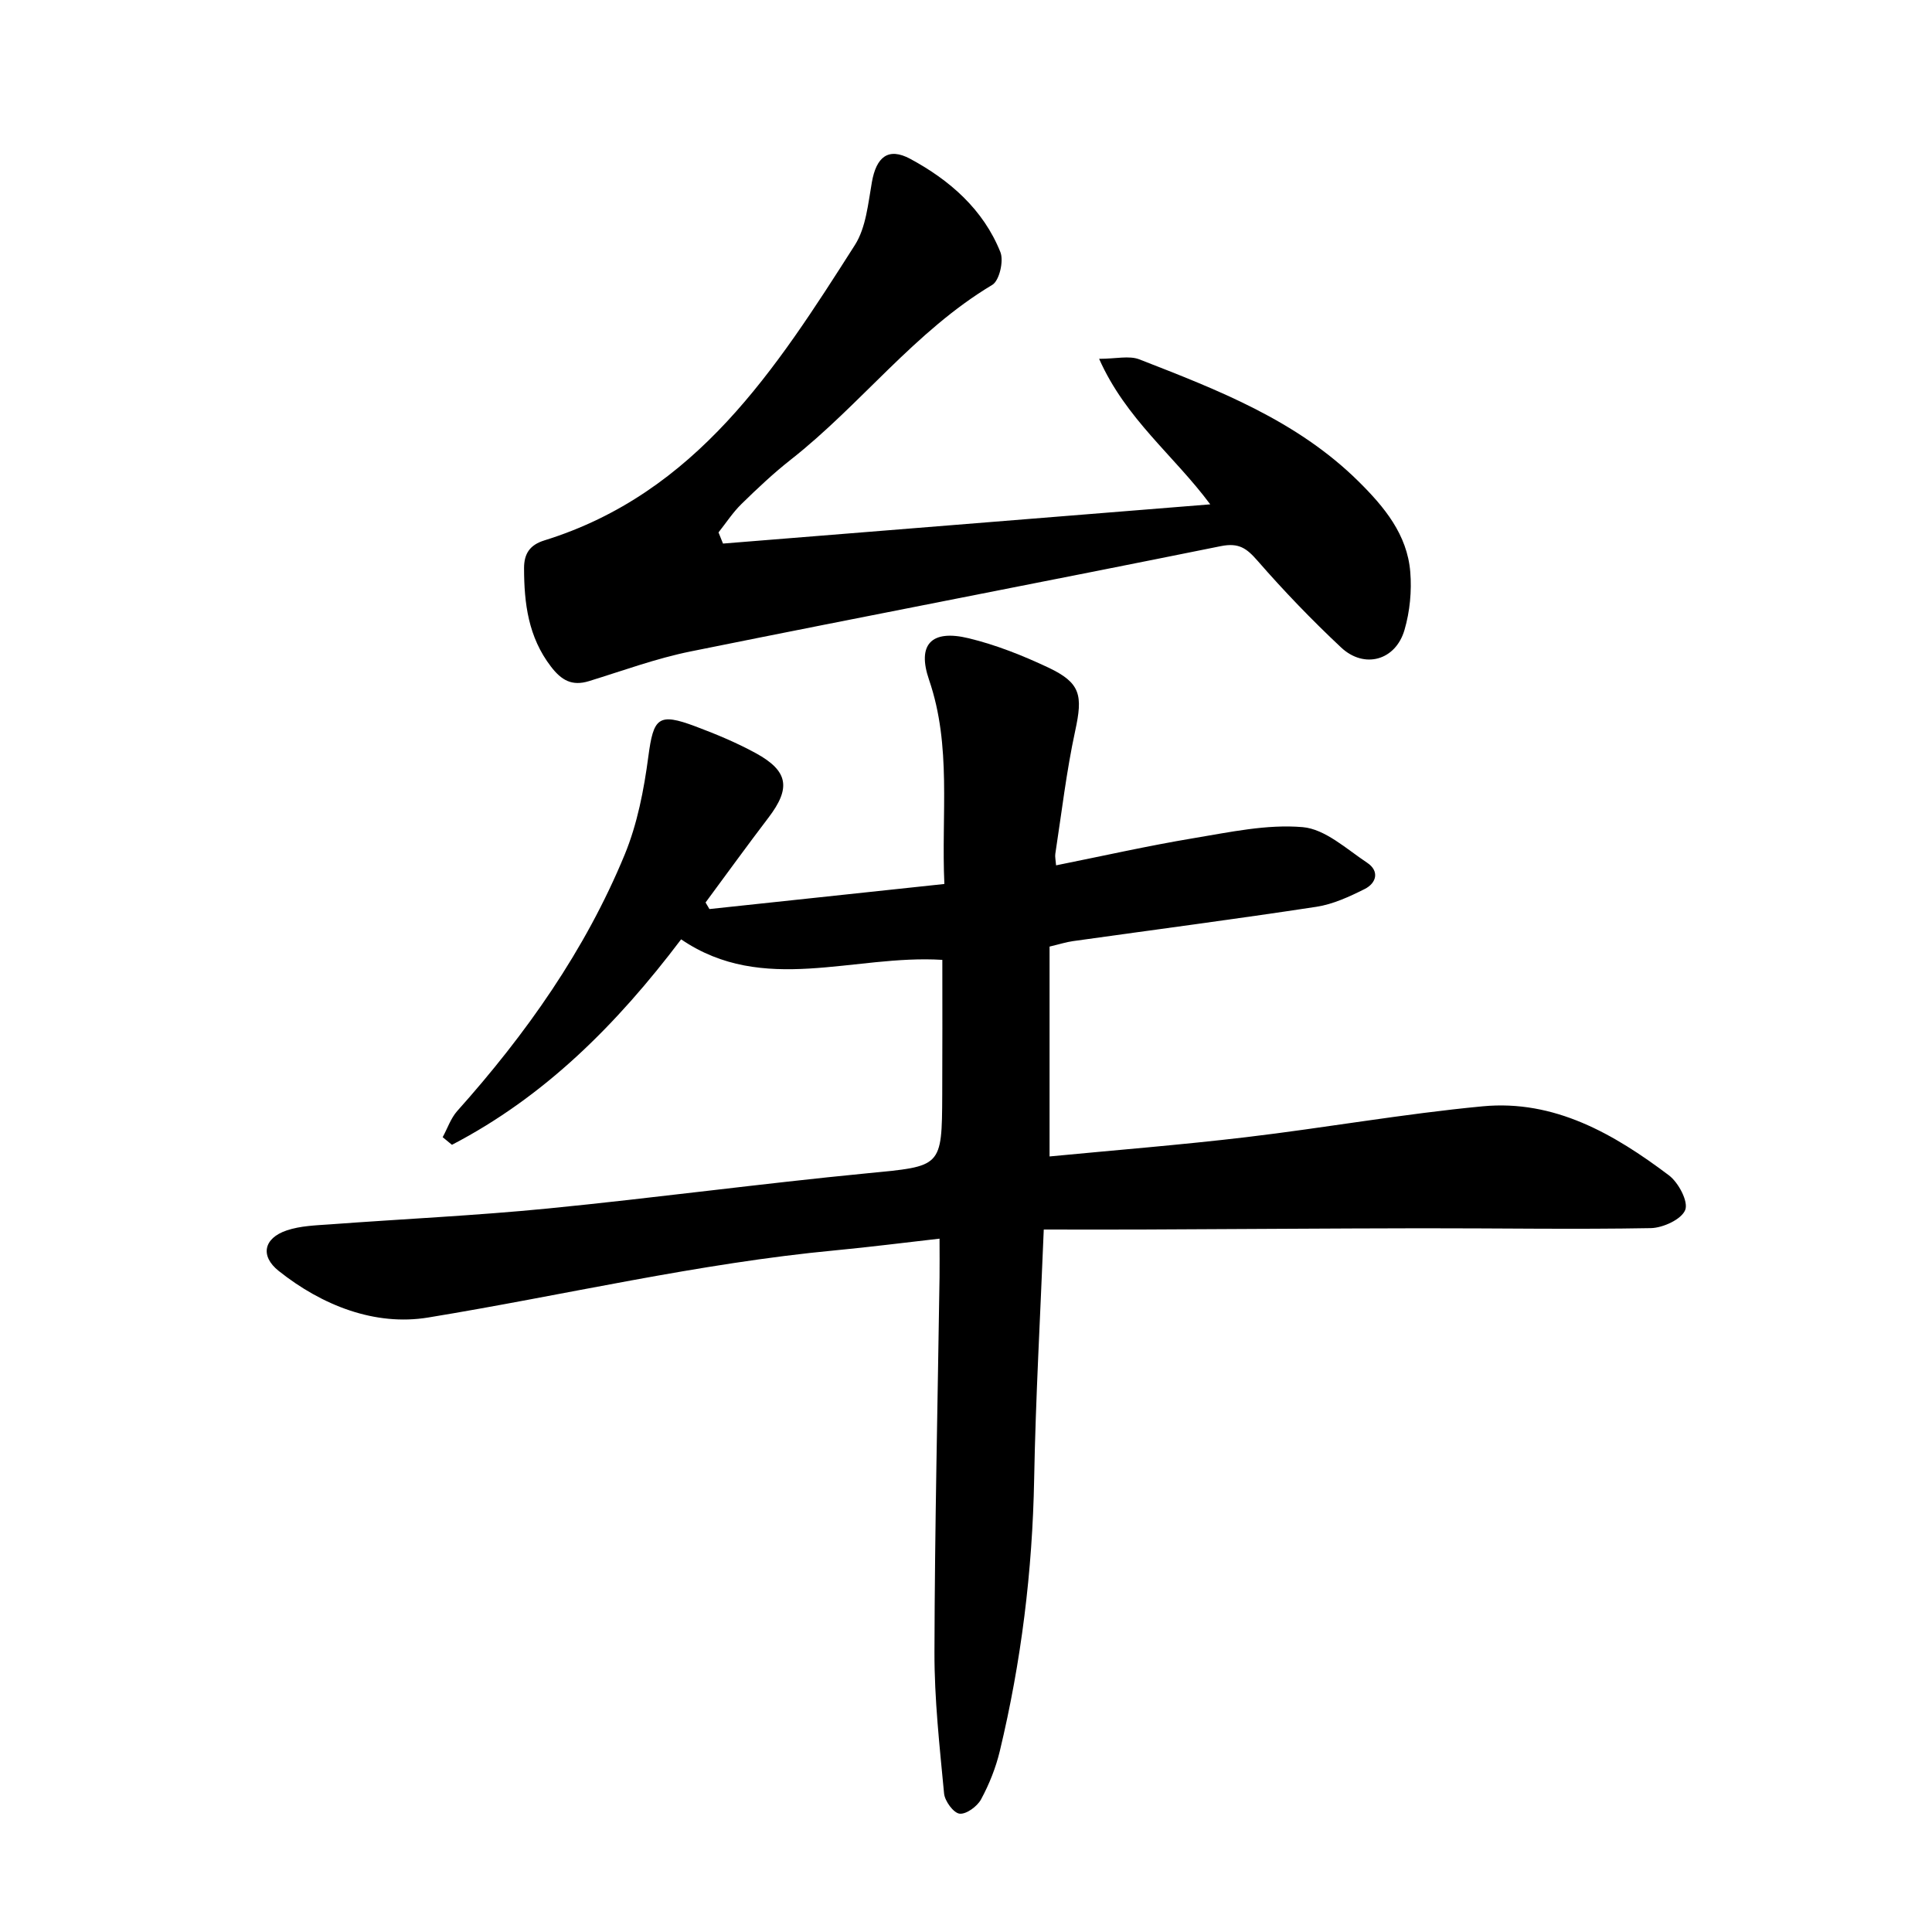
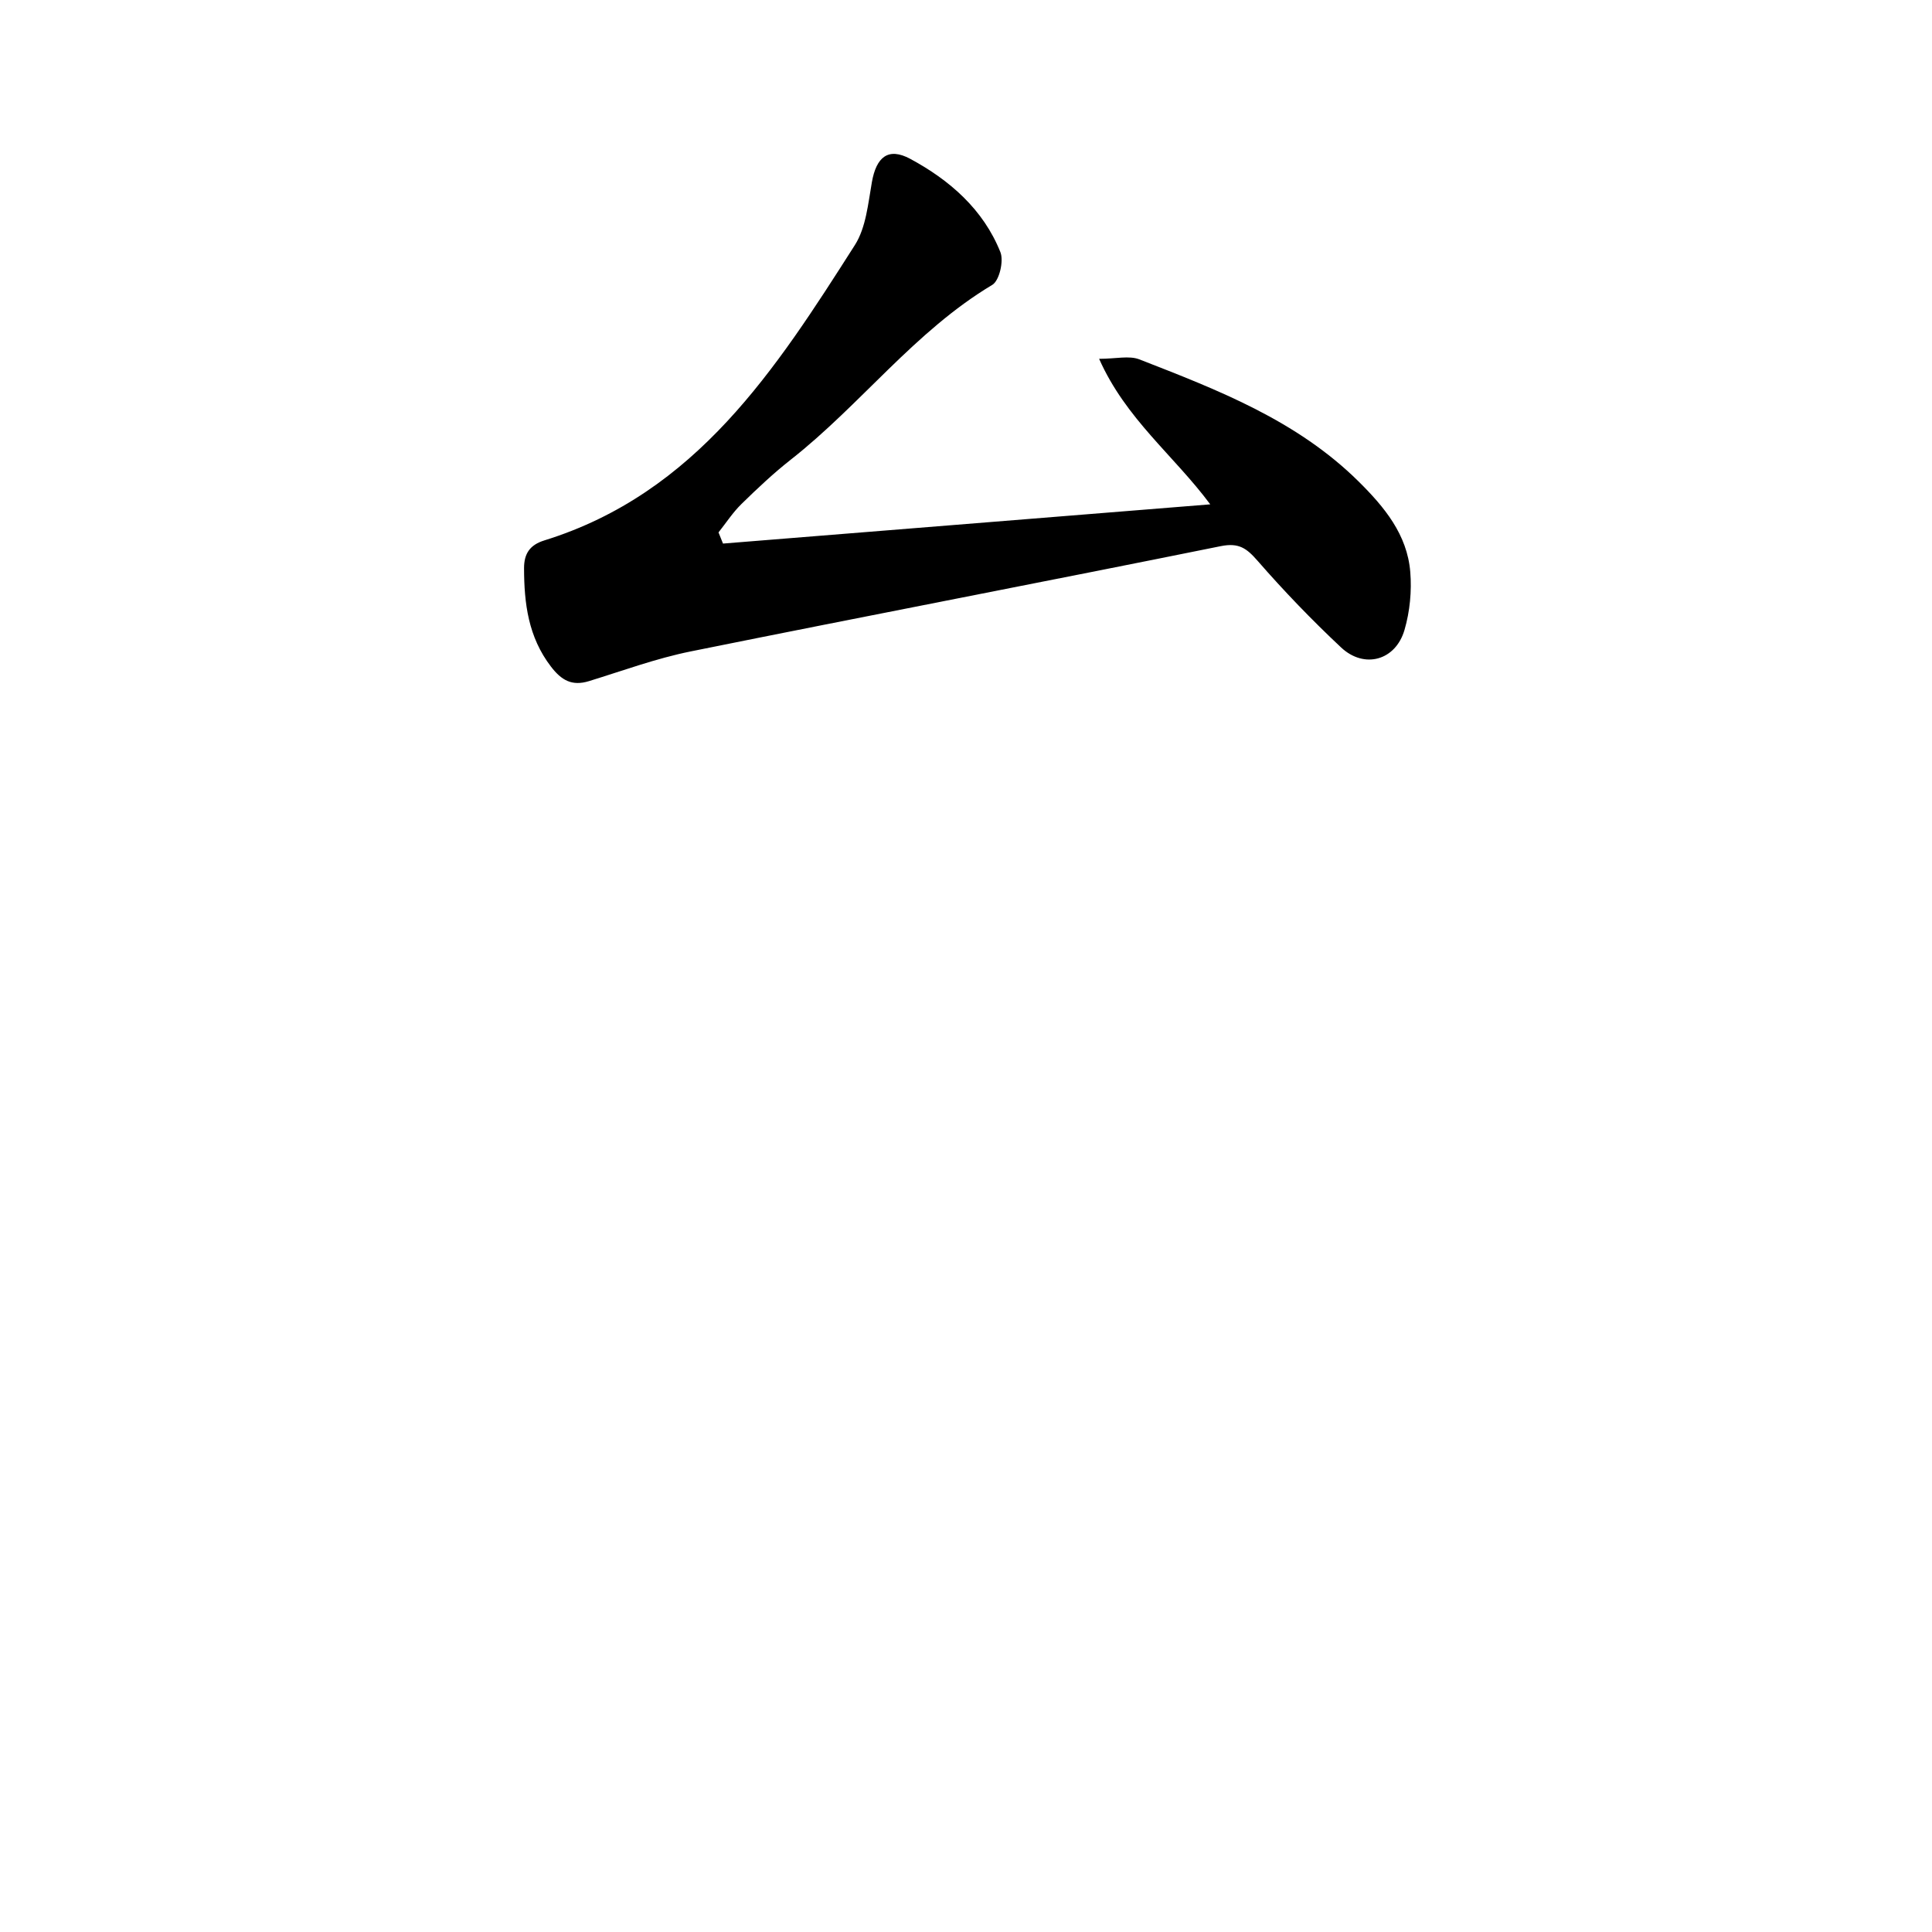
<svg xmlns="http://www.w3.org/2000/svg" enable-background="new 0 0 400 400" viewBox="0 0 400 400">
-   <path d="m195.1 198.73c-18.33-1.15-37.08 7.36-54.08-4.25-13.33 17.64-28.27 32.57-47.45 42.54-.64-.53-1.28-1.05-1.92-1.58.99-1.81 1.67-3.9 3-5.4 14.26-15.95 26.51-33.28 34.69-53.11 2.62-6.37 3.98-13.41 4.89-20.29 1.07-8.05 2.04-9.14 9.75-6.25 4.27 1.6 8.52 3.37 12.51 5.55 6.76 3.7 7.27 7.24 2.61 13.35-4.42 5.8-8.69 11.7-13.02 17.56.27.45.54.91.8 1.36 16.06-1.71 32.12-3.43 48.64-5.19-.66-14.46 1.54-28.53-3.17-42.27-2.51-7.31.45-10.49 8.23-8.6 5.65 1.37 11.18 3.57 16.46 6.06 6.73 3.18 7.16 5.76 5.57 13.09-1.82 8.4-2.81 16.98-4.12 25.49-.09.59.07 1.22.16 2.37 9.68-1.94 19.02-4.05 28.45-5.62 7.49-1.24 15.18-2.93 22.61-2.29 4.64.4 9.07 4.53 13.34 7.37 2.58 1.71 1.97 4.2-.52 5.45-3.16 1.58-6.53 3.14-9.97 3.67-16.78 2.56-33.61 4.75-50.42 7.11-1.42.2-2.81.65-4.84 1.13v43.45c13.49-1.3 27.12-2.38 40.7-3.99 16.35-1.94 32.59-4.84 48.97-6.39 14.85-1.41 27.18 5.71 38.56 14.29 1.98 1.49 4.06 5.42 3.38 7.16-.76 1.95-4.6 3.72-7.13 3.77-15.86.29-31.72.01-47.59.03-19.28.03-38.56.18-57.84.26-6.65.03-13.31 0-20.25 0-.72 18.04-1.68 34.84-1.99 51.66-.35 19.06-2.67 37.82-7.11 56.32-.83 3.45-2.19 6.87-3.88 9.99-.79 1.47-3.07 3.14-4.46 2.97-1.26-.16-3.05-2.61-3.2-4.18-.92-9.75-2.02-19.53-1.99-29.3.06-25.84.67-51.68 1.05-77.52.04-2.43 0-4.86 0-8.05-7.39.84-14.43 1.74-21.48 2.41-28.47 2.68-56.27 9.31-84.41 13.92-10.98 1.8-21.92-2.48-30.92-9.64-3.91-3.11-3.11-6.79 1.64-8.39 2.86-.97 6.06-1.05 9.13-1.27 14.97-1.11 29.98-1.8 44.92-3.27 22.1-2.18 44.12-5.16 66.22-7.3 15.34-1.49 15.39-1.11 15.46-16.28.05-9.14.02-18.28.02-27.9z" />
  <path d="m149.69 112.54c33.37-2.69 66.74-5.37 100.88-8.12-7.58-10.19-17.48-17.67-23.01-30.13 3.48 0 6.2-.71 8.32.11 16.27 6.34 32.6 12.62 45.4 25.28 5.35 5.3 10.06 10.98 10.7 18.72.33 3.96-.08 8.2-1.19 12.01-1.84 6.34-8.33 8.14-13.13 3.64-6.05-5.67-11.83-11.68-17.28-17.93-2.26-2.59-3.87-3.8-7.61-3.05-36.56 7.39-73.2 14.41-109.77 21.8-7.14 1.44-14.07 4-21.06 6.15-3.52 1.08-5.69-.16-7.88-3.02-4.69-6.12-5.55-13.07-5.56-20.38 0-3.04 1.24-4.81 4.19-5.73 31.49-9.77 47.95-35.5 64.3-61.15 2.32-3.64 2.74-8.62 3.53-13.06.91-5.13 3.35-7.26 7.94-4.79 8.15 4.39 15.12 10.46 18.66 19.31.73 1.82-.21 5.9-1.68 6.78-16.07 9.61-27.23 24.81-41.71 36.18-3.59 2.82-6.94 5.98-10.21 9.18-1.79 1.75-3.19 3.91-4.76 5.89.32.76.63 1.53.93 2.31z" />
</svg>